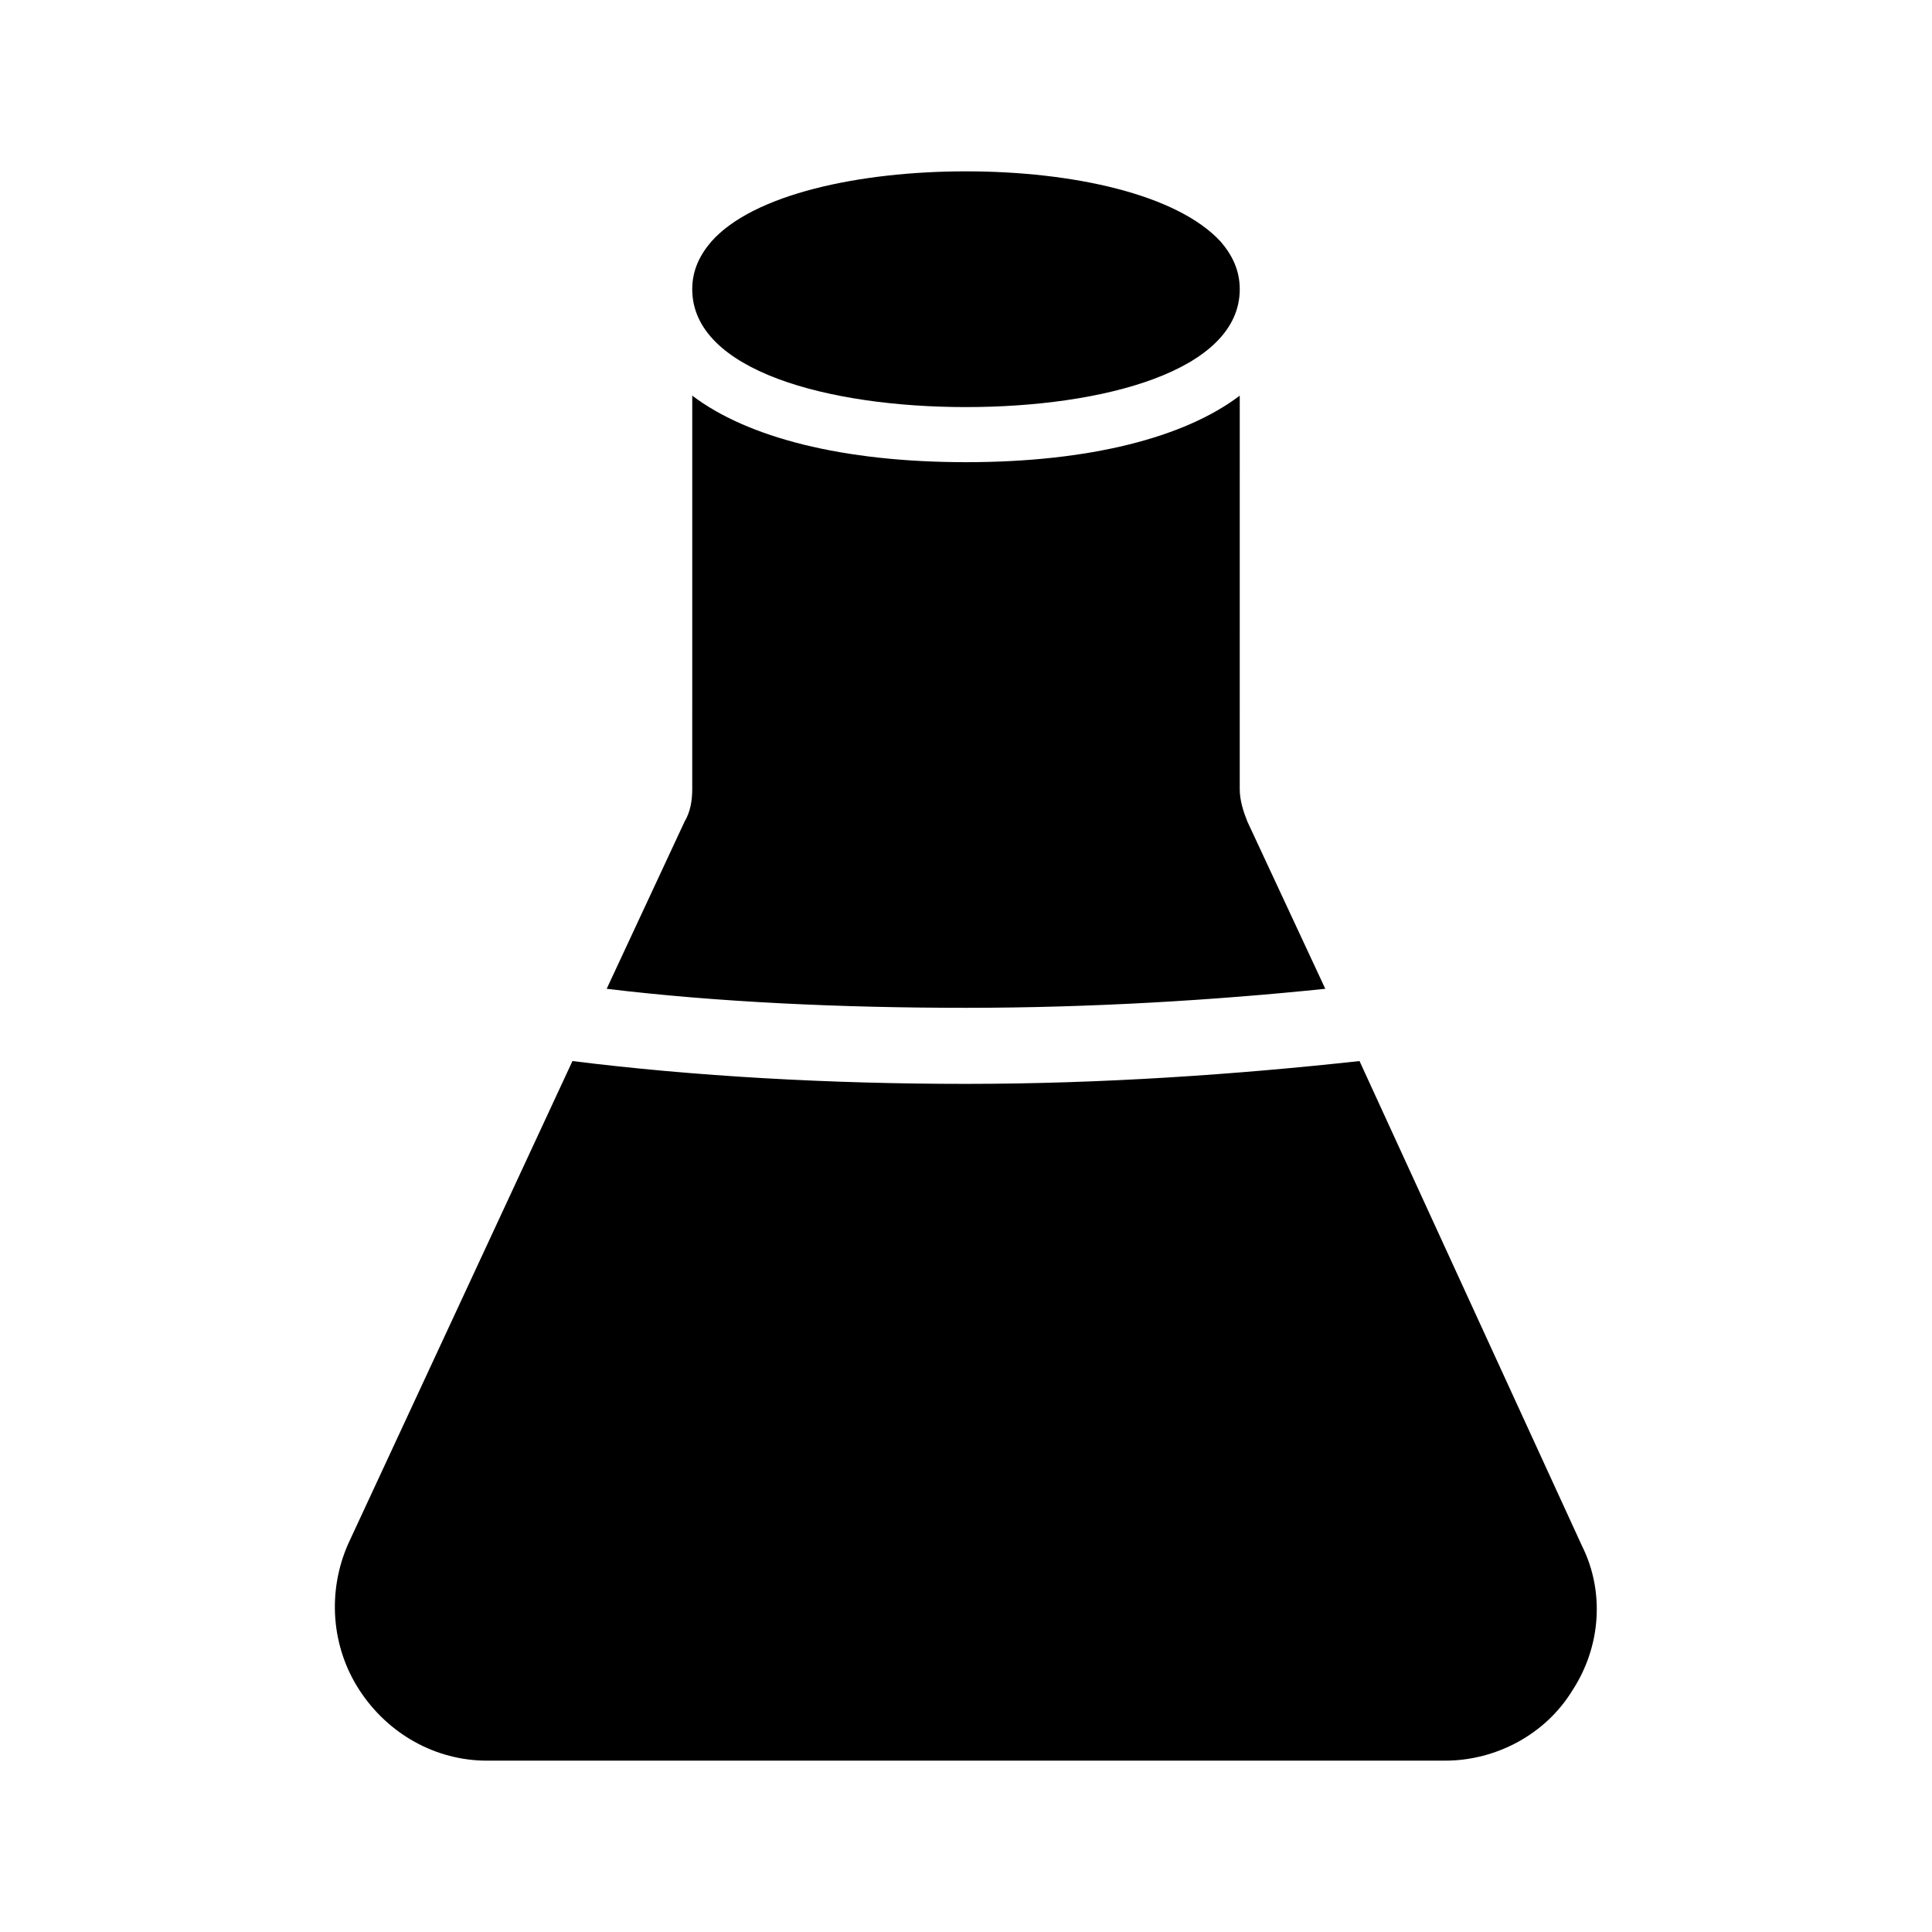
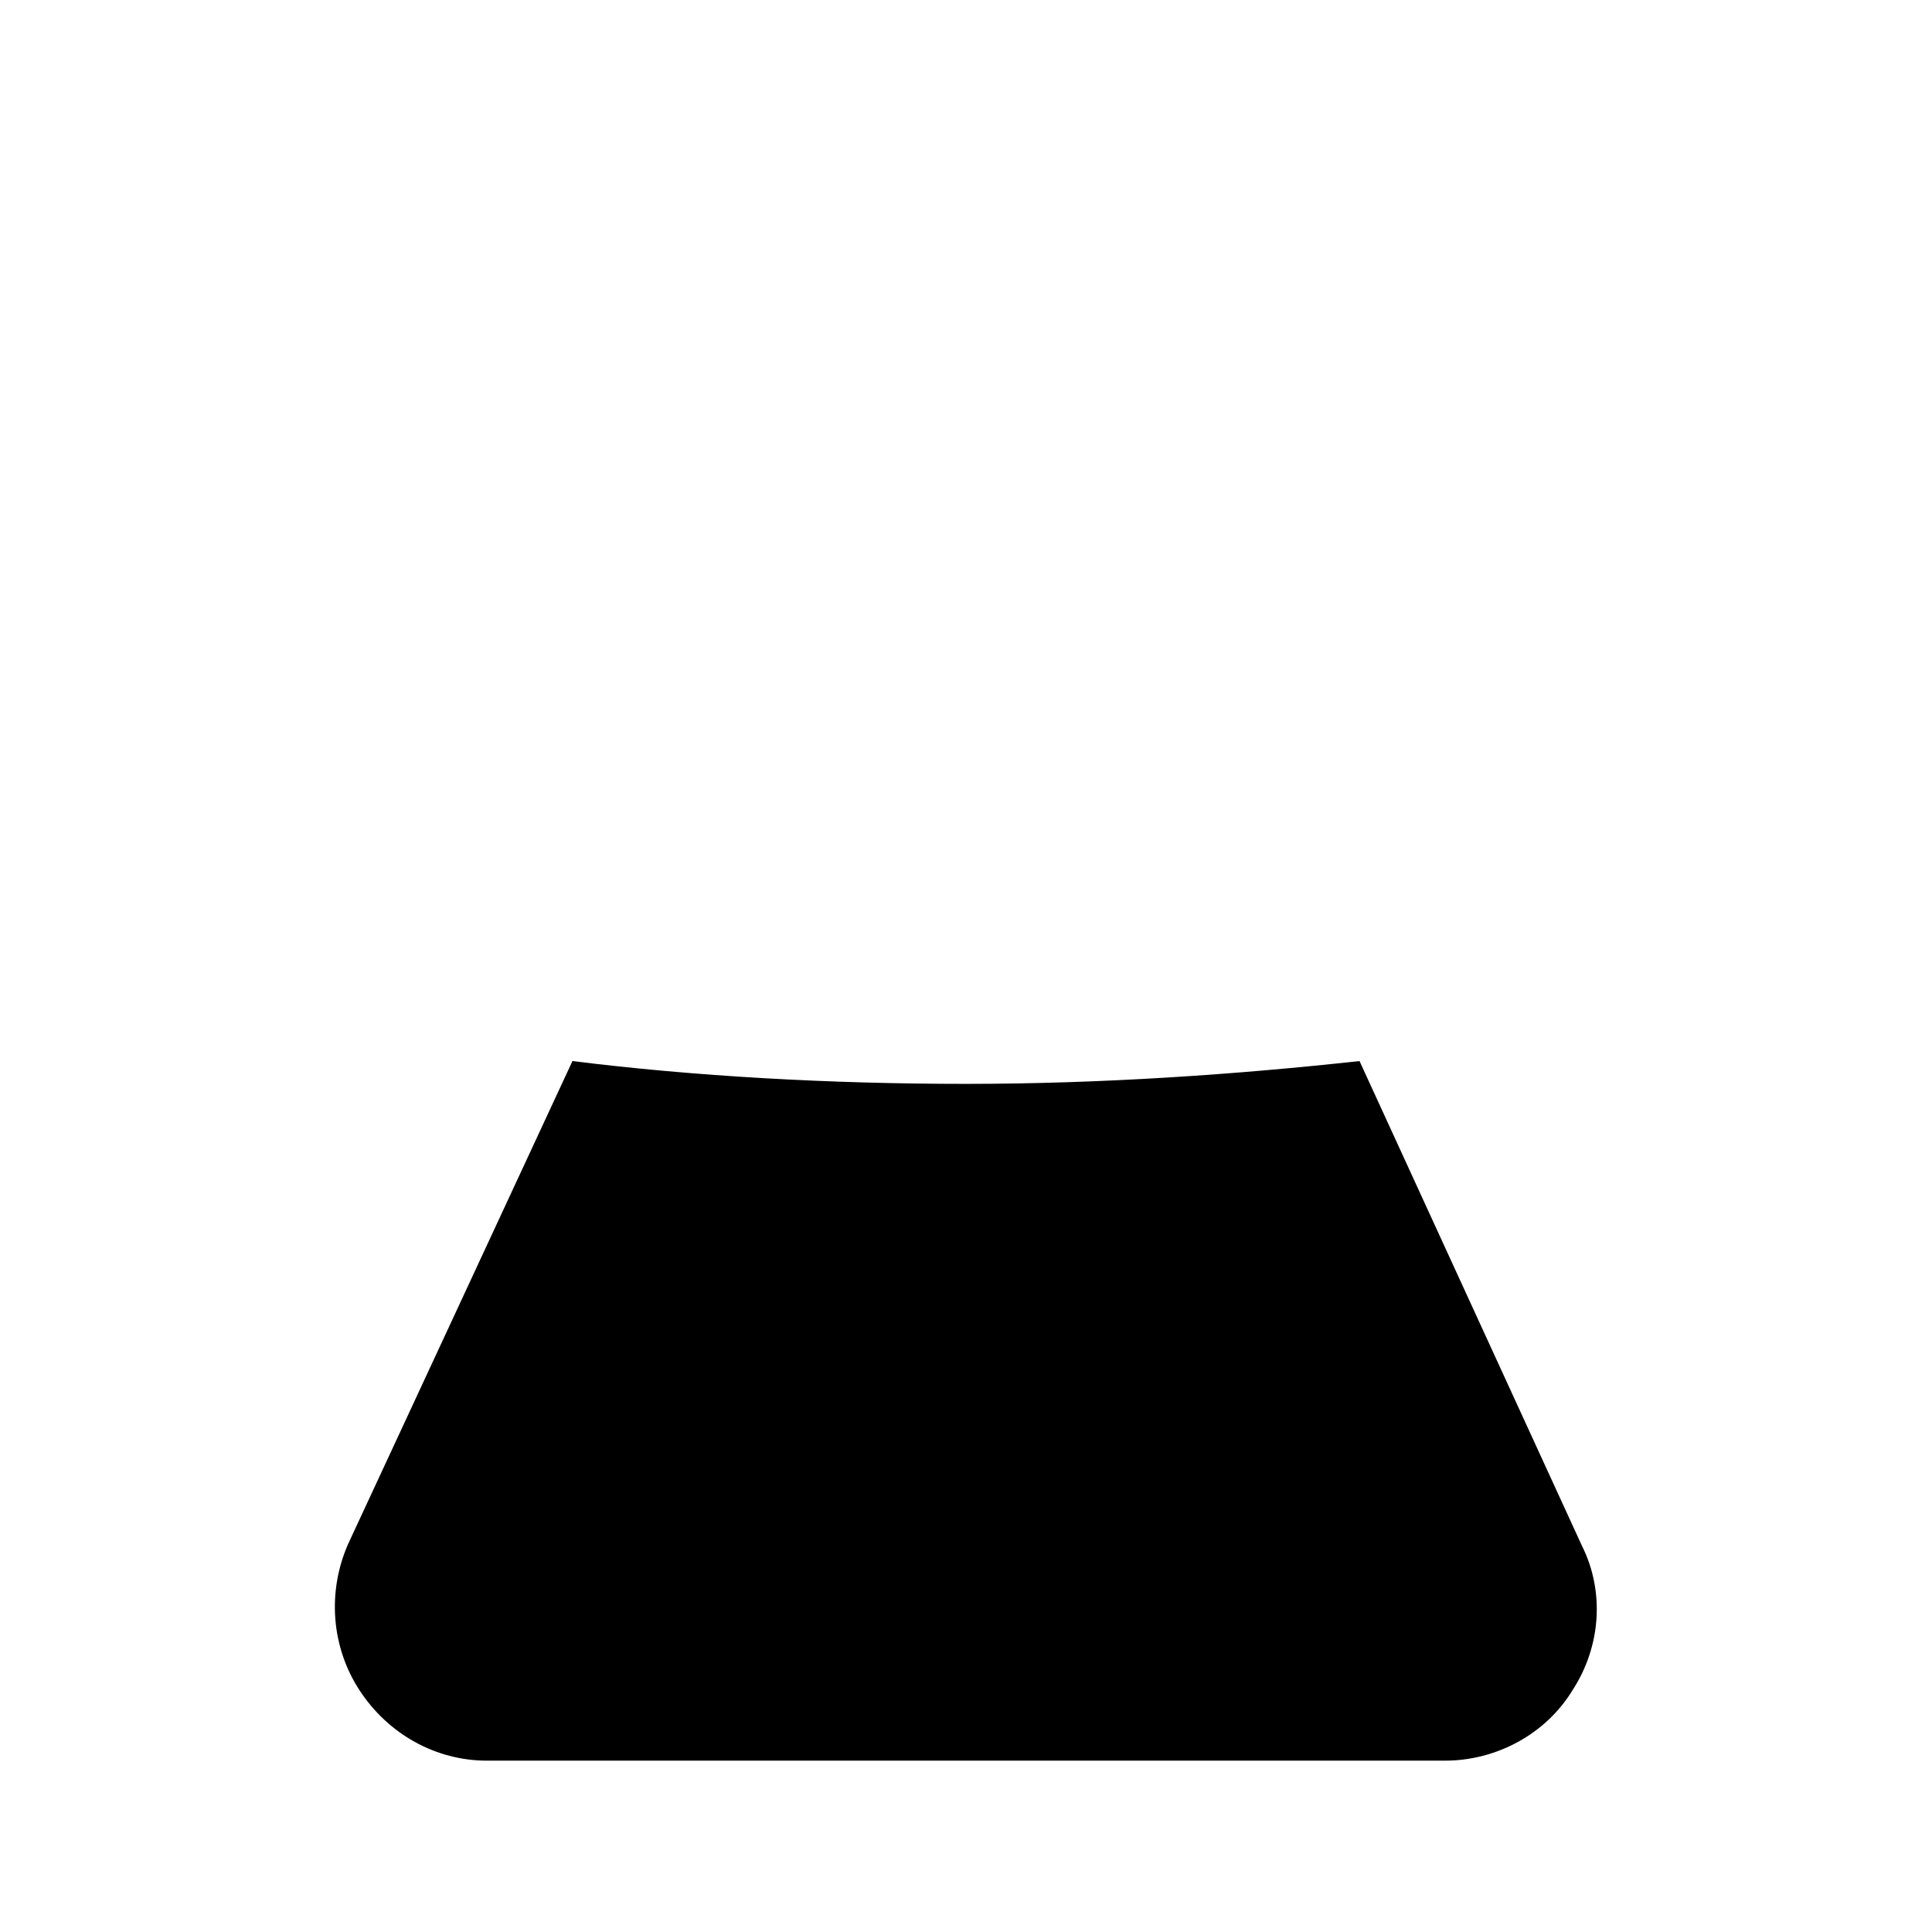
<svg xmlns="http://www.w3.org/2000/svg" fill="#000000" width="800px" height="800px" version="1.1" viewBox="144 144 512 512">
  <g>
    <path d="m239.29 591.95c7.559 11.586 20.152 18.641 33.754 18.641h253.92c13.602 0 26.703-7.055 33.754-18.641 7.559-11.586 8.566-26.199 2.519-38.289l-58.949-128.47c-32.242 3.527-68.016 6.047-104.29 6.047-36.273 0-72.043-2.016-104.29-6.047l-59.445 127.97c-5.543 12.594-4.535 27.207 3.023 38.793z" />
-     <path d="m327.45 353.14c0 3.023-0.504 6.047-2.016 8.566l-20.656 44.336c29.223 3.527 61.969 5.039 95.219 5.039s66-2.016 95.219-5.039l-20.656-44.336c-1.008-2.519-2.016-5.543-2.016-8.566l0.004-104.29c-14.609 11.082-39.801 17.633-72.547 17.633s-57.938-6.551-72.547-17.633z" />
-     <path d="m400 251.88c36.273 0 72.547-9.574 72.547-31.234 0-5.039-2.016-9.07-5.039-12.594h3.023-3.023c-11.586-12.598-39.297-18.645-67.508-18.645-28.215 0-56.426 6.047-67.512 18.641h-3.023 3.023c-3.023 3.527-5.039 7.559-5.039 12.594 0 21.664 36.273 31.238 72.551 31.238z" />
  </g>
</svg>